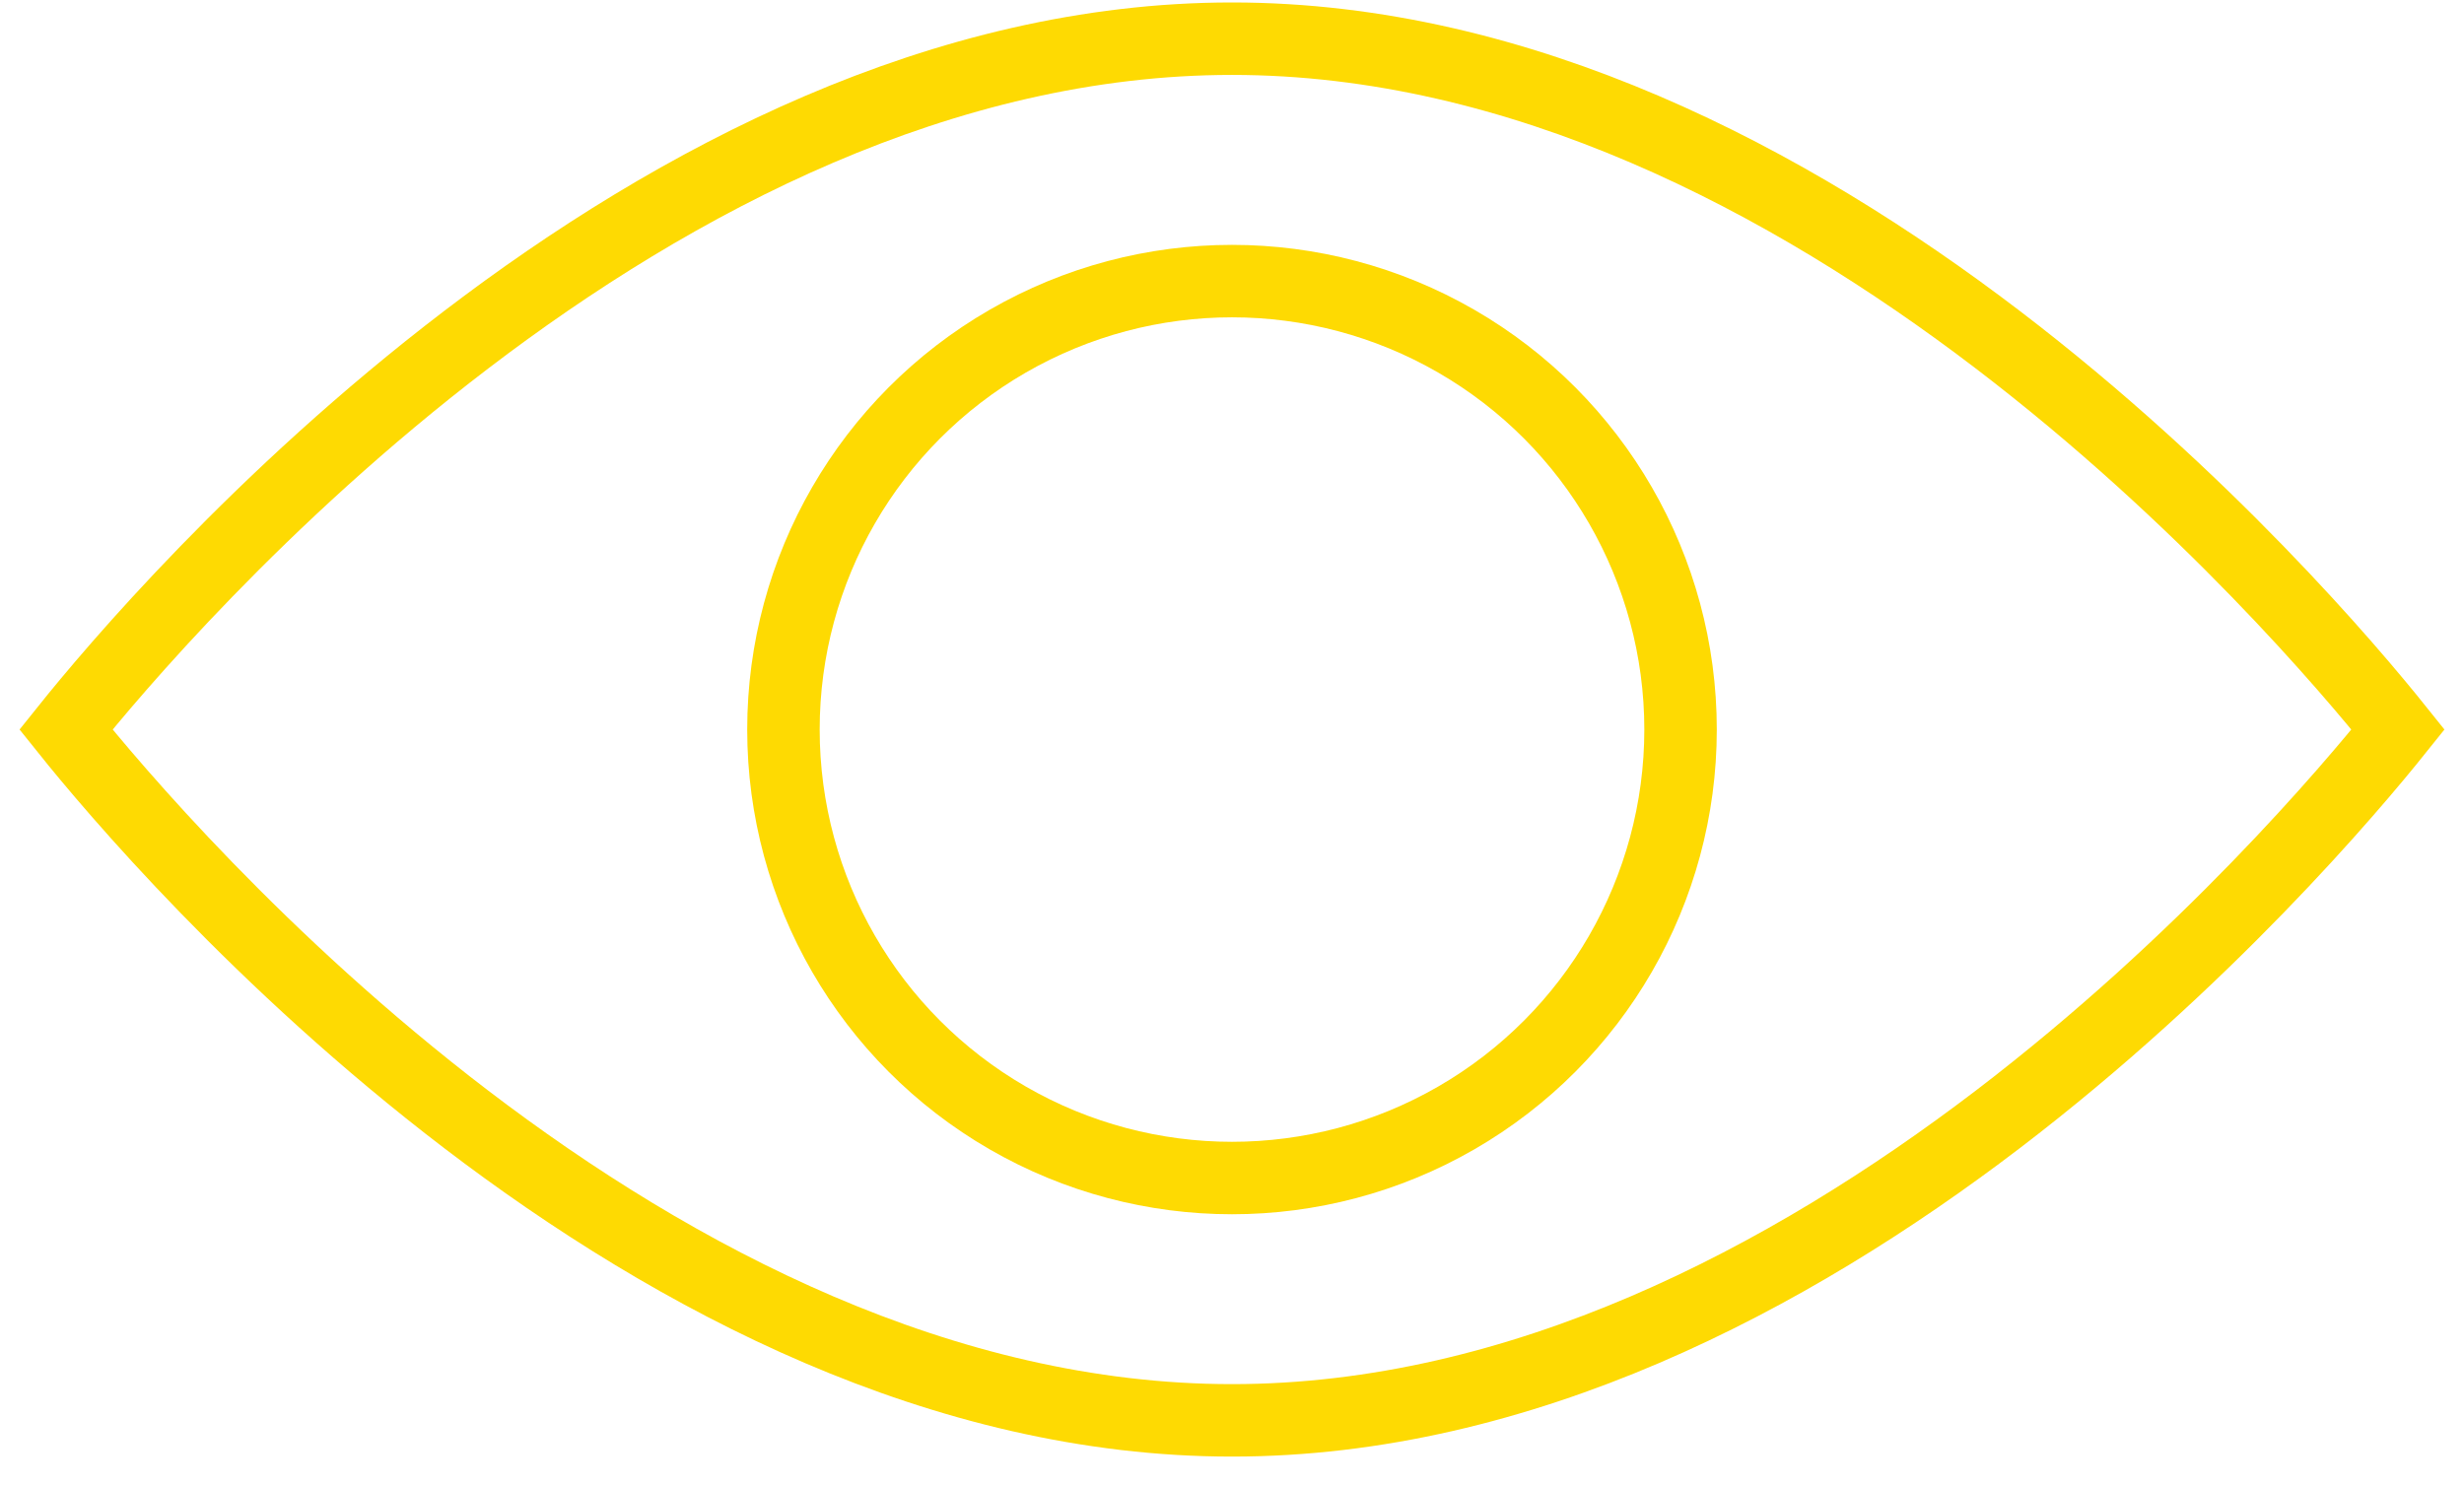
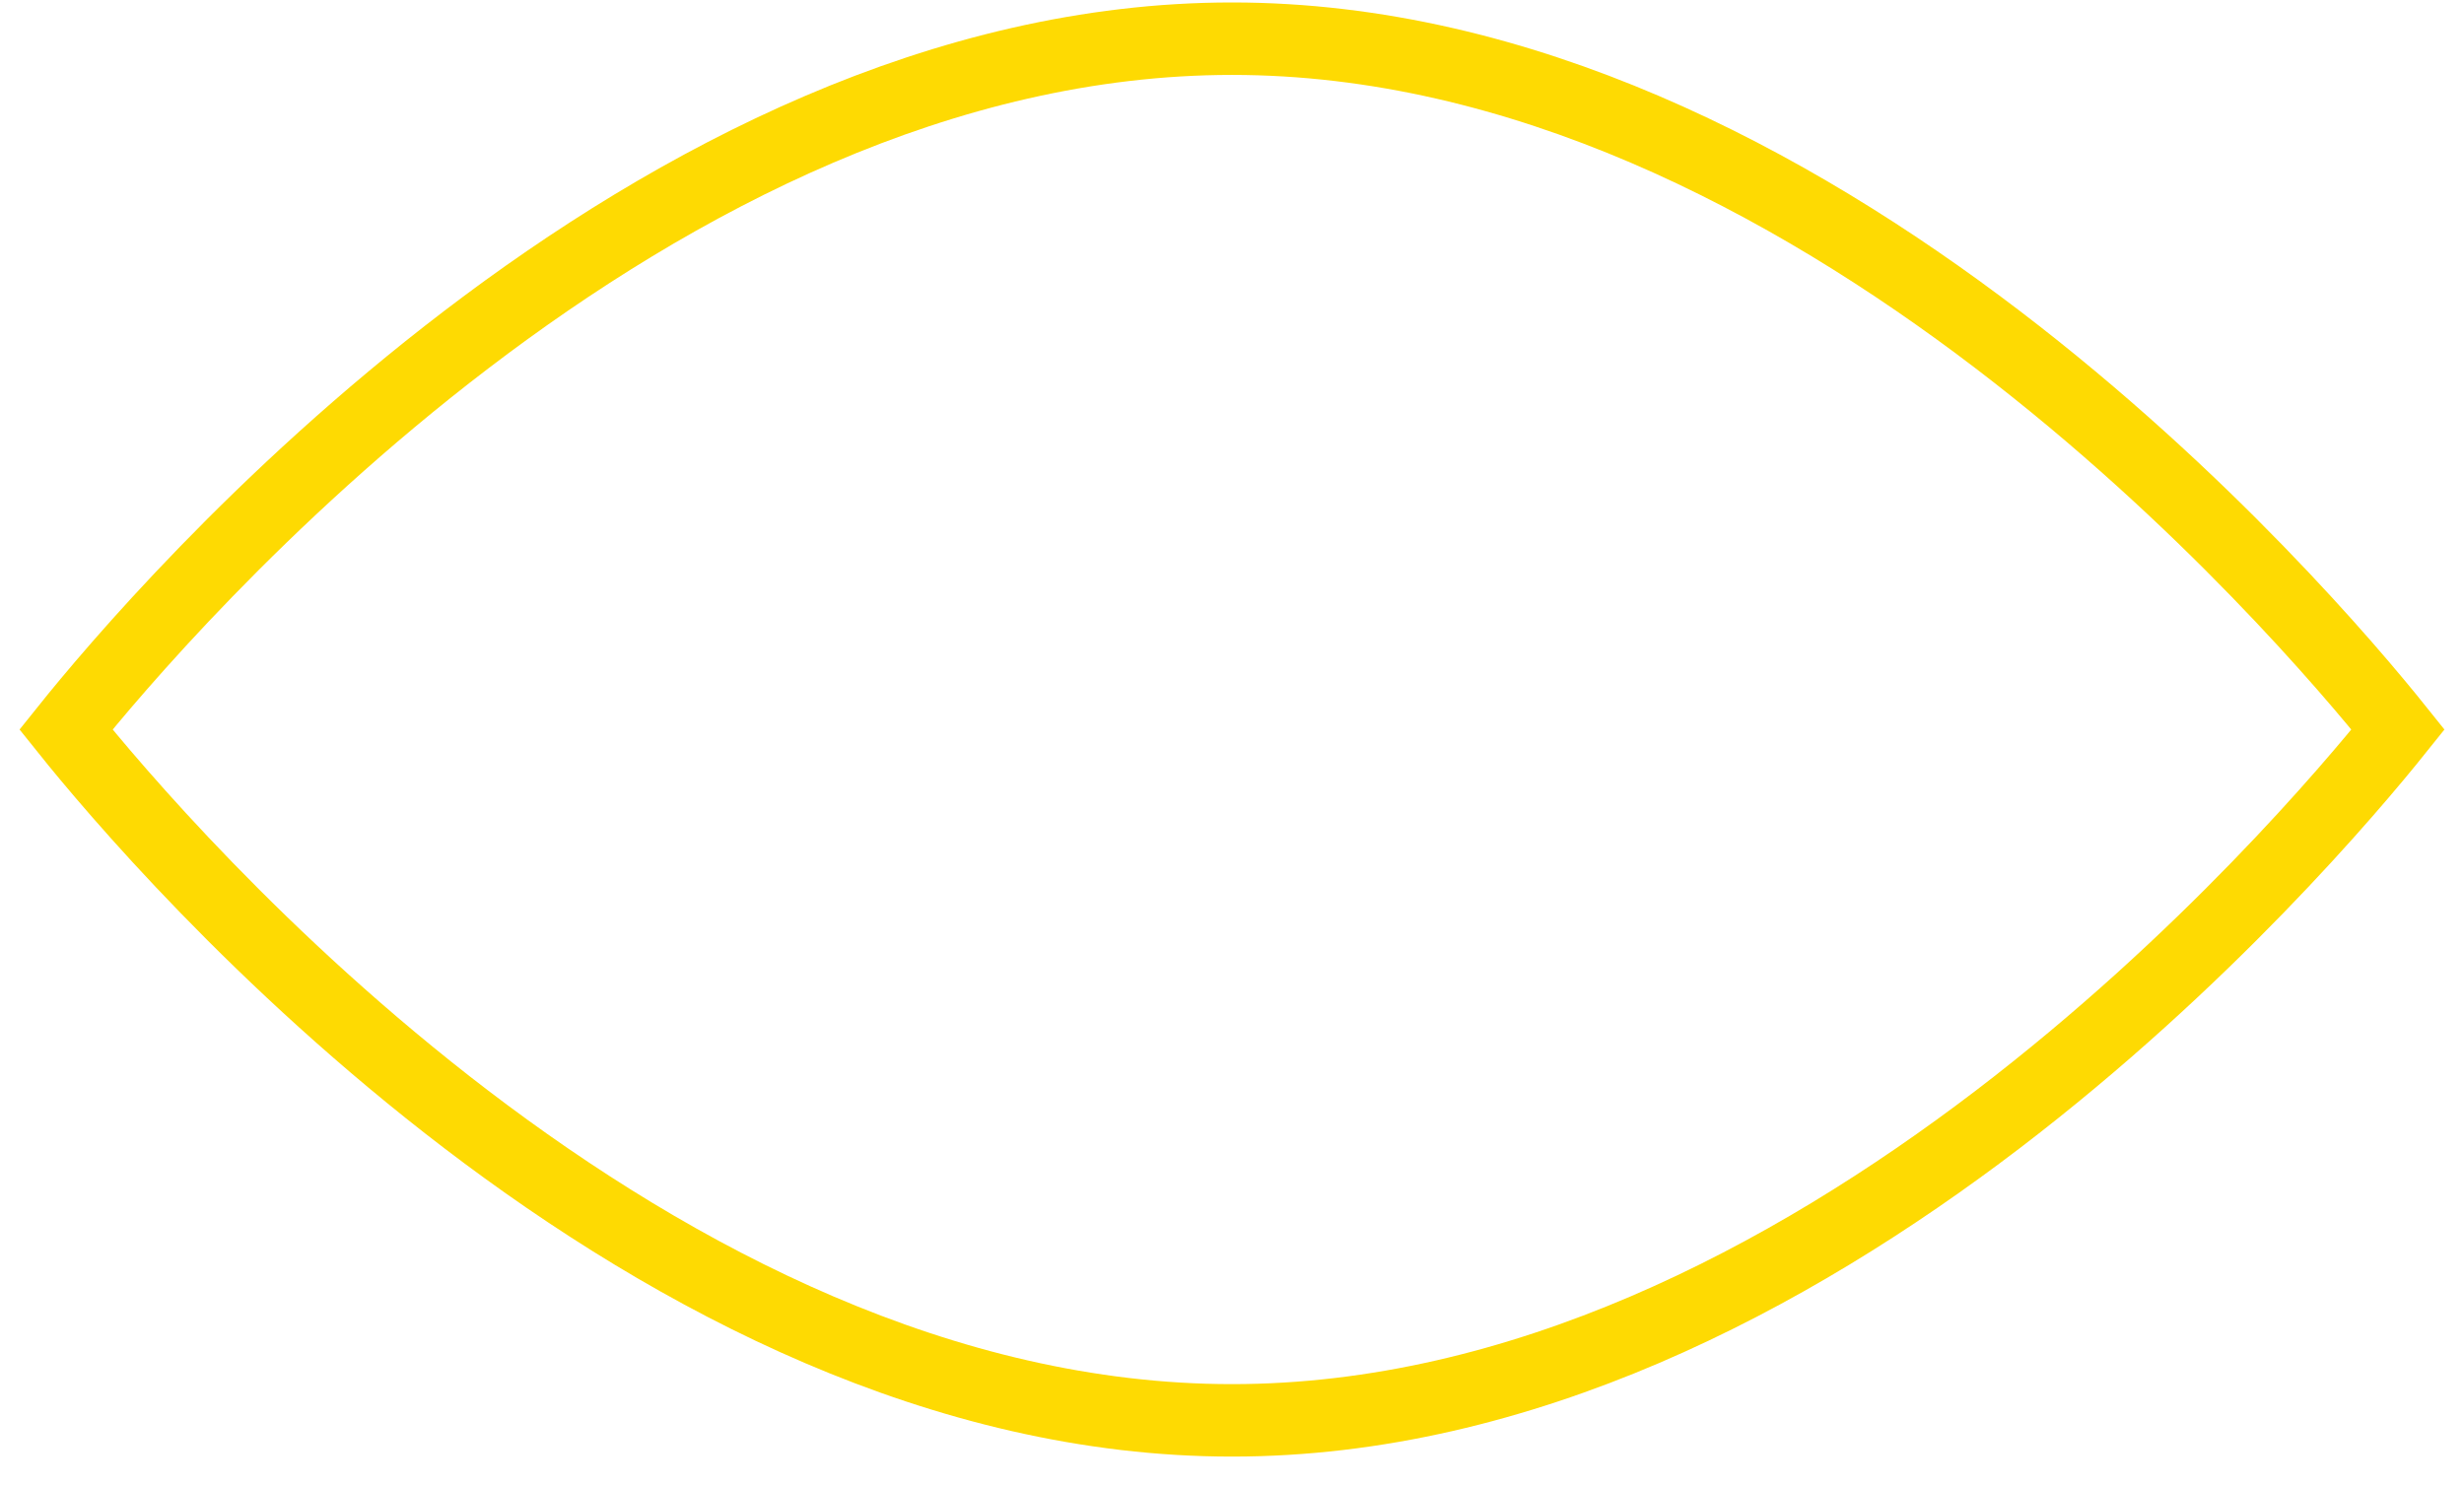
<svg xmlns="http://www.w3.org/2000/svg" width="68" height="41" viewBox="0 0 68 41" fill="none">
  <path d="M55.13 9.374C60.833 13.726 64.854 18.482 66.179 20.137C64.854 21.792 60.833 26.548 55.13 30.901C49.359 35.303 41.981 39.206 34 39.206C26.019 39.206 18.64 35.303 12.87 30.901C7.166 26.548 3.146 21.792 1.821 20.137C3.146 18.482 7.166 13.726 12.87 9.374C18.64 4.971 26.019 1.068 34 1.068C41.981 1.068 49.359 4.971 55.13 9.374Z" stroke="#FEDA02" stroke-width="2" />
-   <circle cx="34" cy="20.138" r="12.379" stroke="#FEDA02" stroke-width="2" />
</svg>